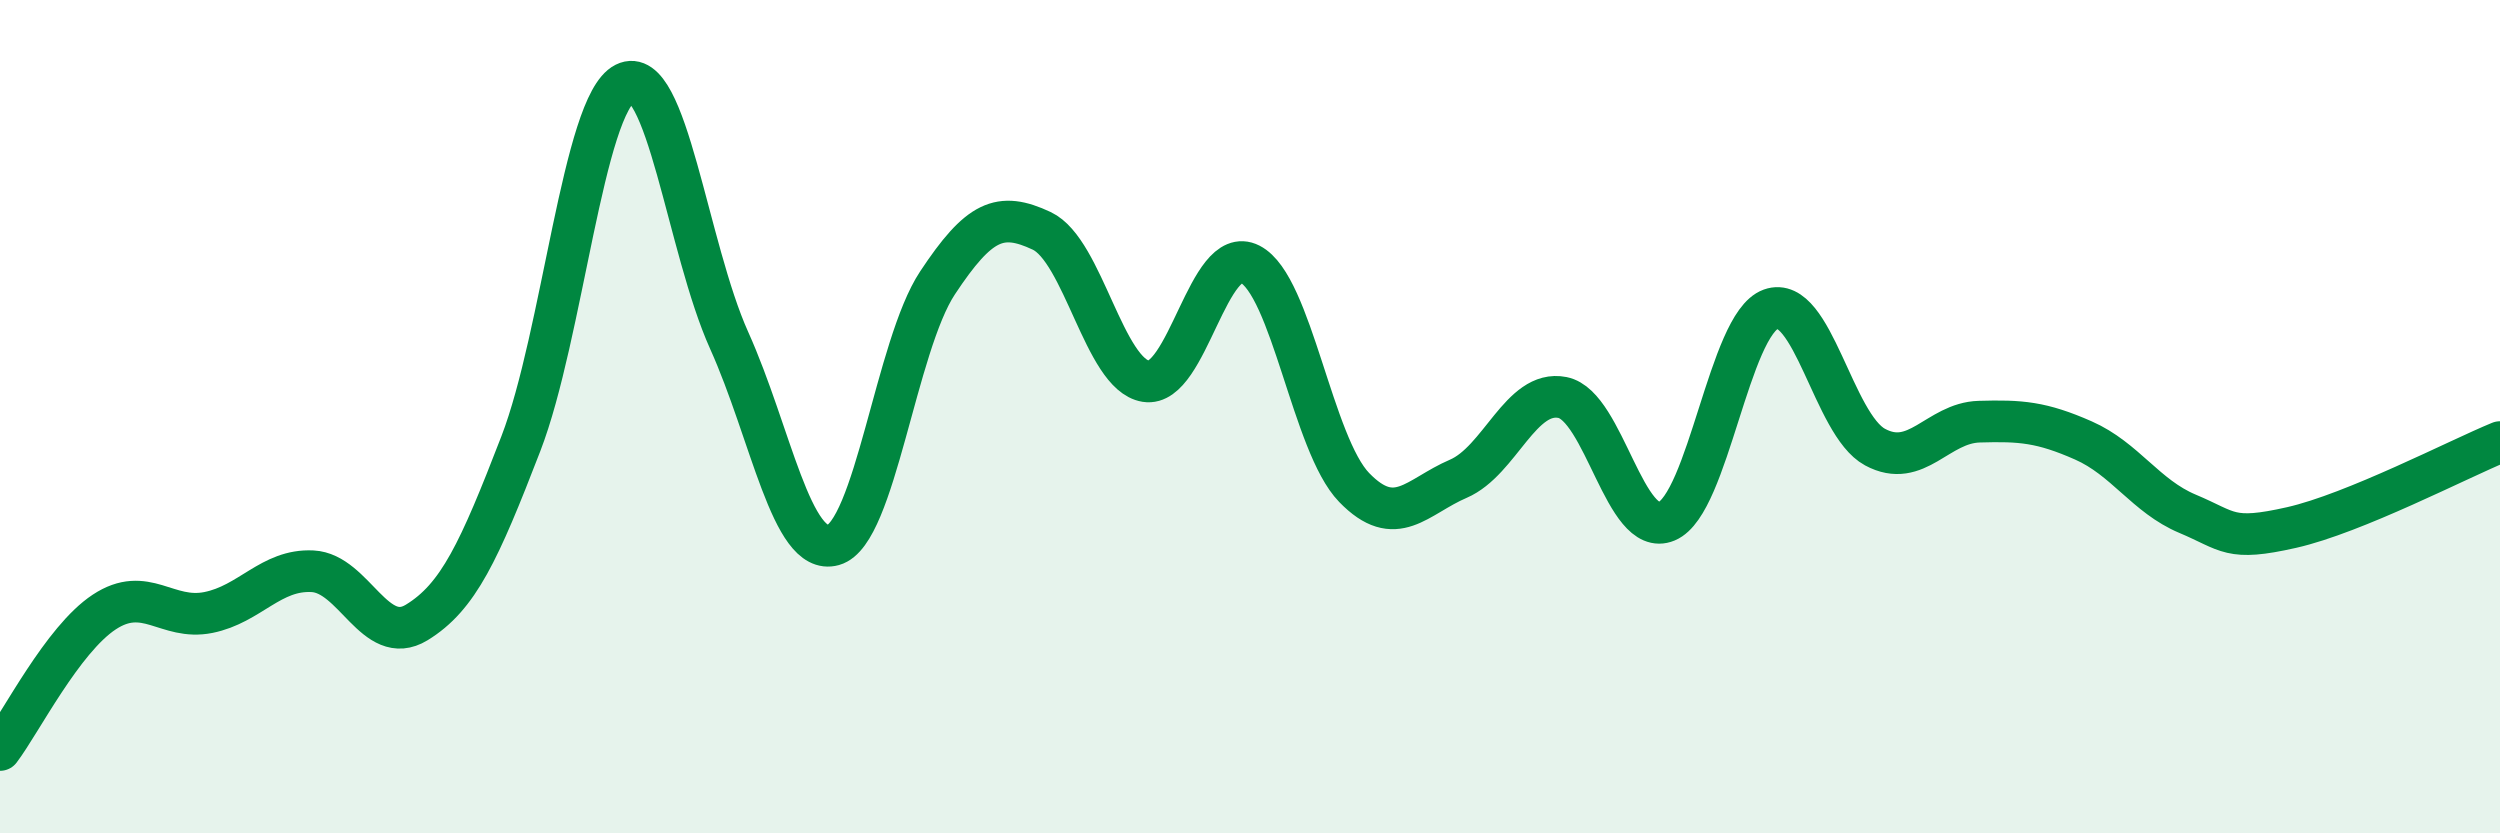
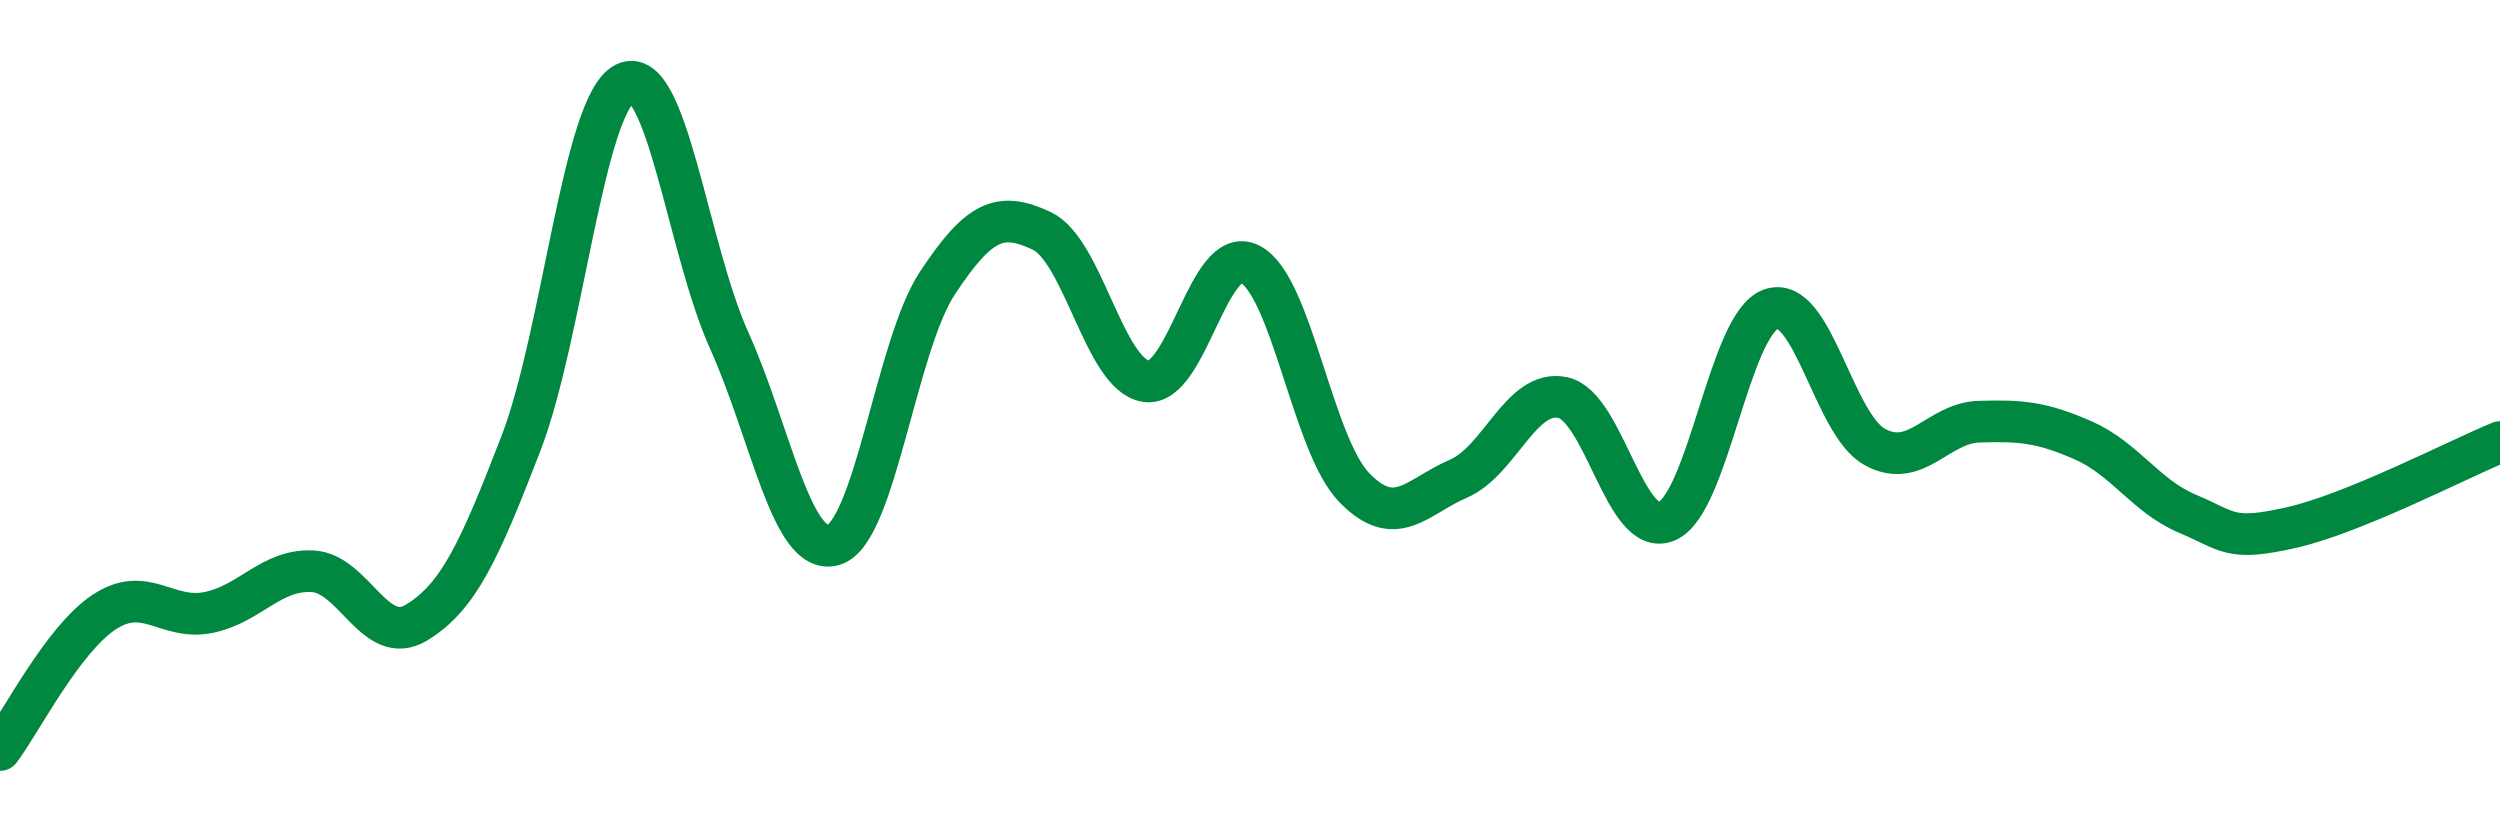
<svg xmlns="http://www.w3.org/2000/svg" width="60" height="20" viewBox="0 0 60 20">
-   <path d="M 0,18 C 0.5,17.34 1.5,15.35 2.5,14.69 C 3.5,14.03 4,14.9 5,14.7 C 6,14.5 6.5,13.66 7.5,13.71 C 8.5,13.76 9,15.55 10,14.94 C 11,14.33 11.5,13.24 12.5,10.65 C 13.5,8.06 14,2.5 15,2 C 16,1.5 16.5,5.95 17.5,8.17 C 18.5,10.39 19,13.36 20,13.08 C 21,12.8 21.5,8.3 22.5,6.79 C 23.5,5.28 24,5.07 25,5.54 C 26,6.01 26.5,8.99 27.5,9.15 C 28.5,9.31 29,5.83 30,6.34 C 31,6.85 31.5,10.67 32.5,11.7 C 33.5,12.73 34,11.92 35,11.49 C 36,11.06 36.5,9.34 37.5,9.54 C 38.5,9.74 39,12.93 40,12.51 C 41,12.09 41.5,7.78 42.5,7.42 C 43.5,7.06 44,10.19 45,10.73 C 46,11.27 46.5,10.15 47.5,10.12 C 48.5,10.09 49,10.13 50,10.57 C 51,11.01 51.5,11.91 52.5,12.33 C 53.5,12.75 53.5,13 55,12.66 C 56.5,12.32 59,11.02 60,10.61L60 20L0 20Z" fill="#008740" opacity="0.1" stroke-linecap="round" stroke-linejoin="round" />
  <path d="M 0,18 C 0.5,17.34 1.5,15.35 2.5,14.69 C 3.5,14.03 4,14.9 5,14.7 C 6,14.5 6.5,13.66 7.5,13.71 C 8.5,13.76 9,15.55 10,14.94 C 11,14.33 11.5,13.24 12.5,10.65 C 13.5,8.06 14,2.5 15,2 C 16,1.5 16.5,5.95 17.5,8.17 C 18.5,10.39 19,13.36 20,13.08 C 21,12.8 21.5,8.3 22.5,6.79 C 23.5,5.28 24,5.07 25,5.54 C 26,6.01 26.5,8.99 27.5,9.15 C 28.5,9.31 29,5.83 30,6.34 C 31,6.85 31.5,10.67 32.5,11.7 C 33.5,12.73 34,11.92 35,11.49 C 36,11.06 36.5,9.34 37.5,9.54 C 38.5,9.74 39,12.93 40,12.51 C 41,12.09 41.5,7.78 42.5,7.42 C 43.5,7.06 44,10.19 45,10.73 C 46,11.27 46.5,10.15 47.5,10.12 C 48.5,10.09 49,10.13 50,10.57 C 51,11.01 51.5,11.91 52.5,12.33 C 53.5,12.75 53.5,13 55,12.66 C 56.5,12.32 59,11.02 60,10.61" stroke="#008740" stroke-width="1" fill="none" stroke-linecap="round" stroke-linejoin="round" />
</svg>